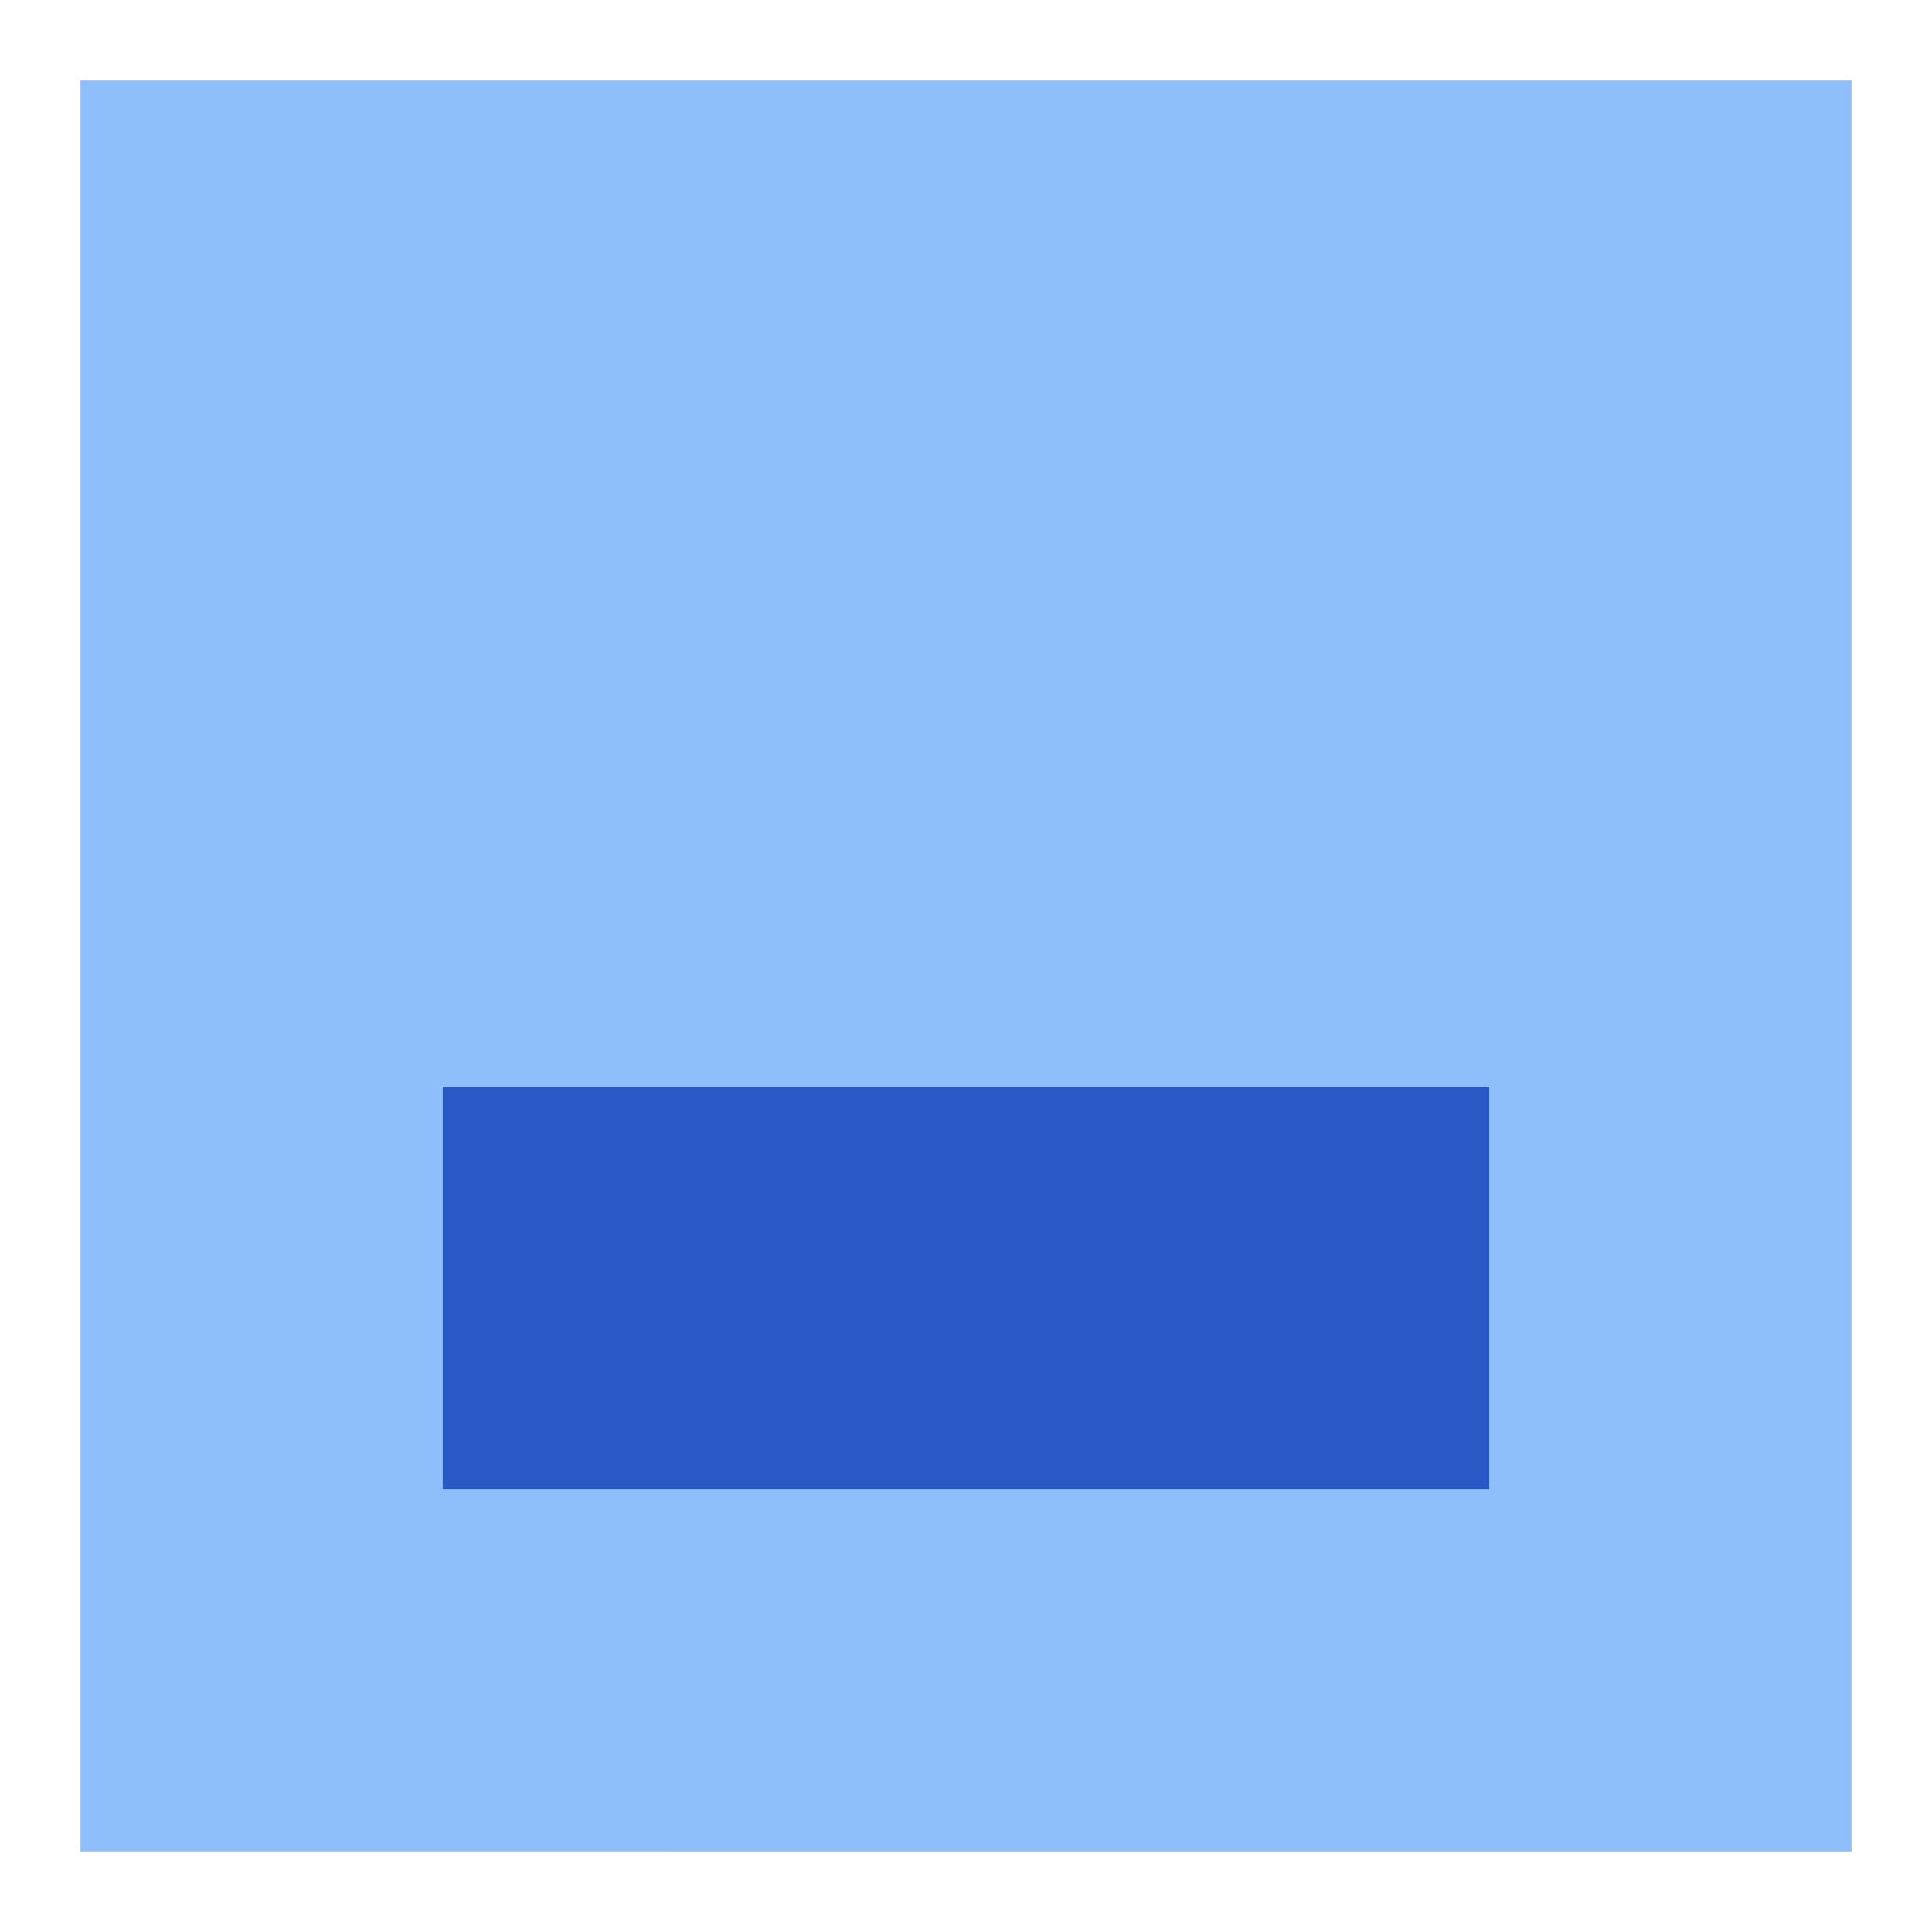
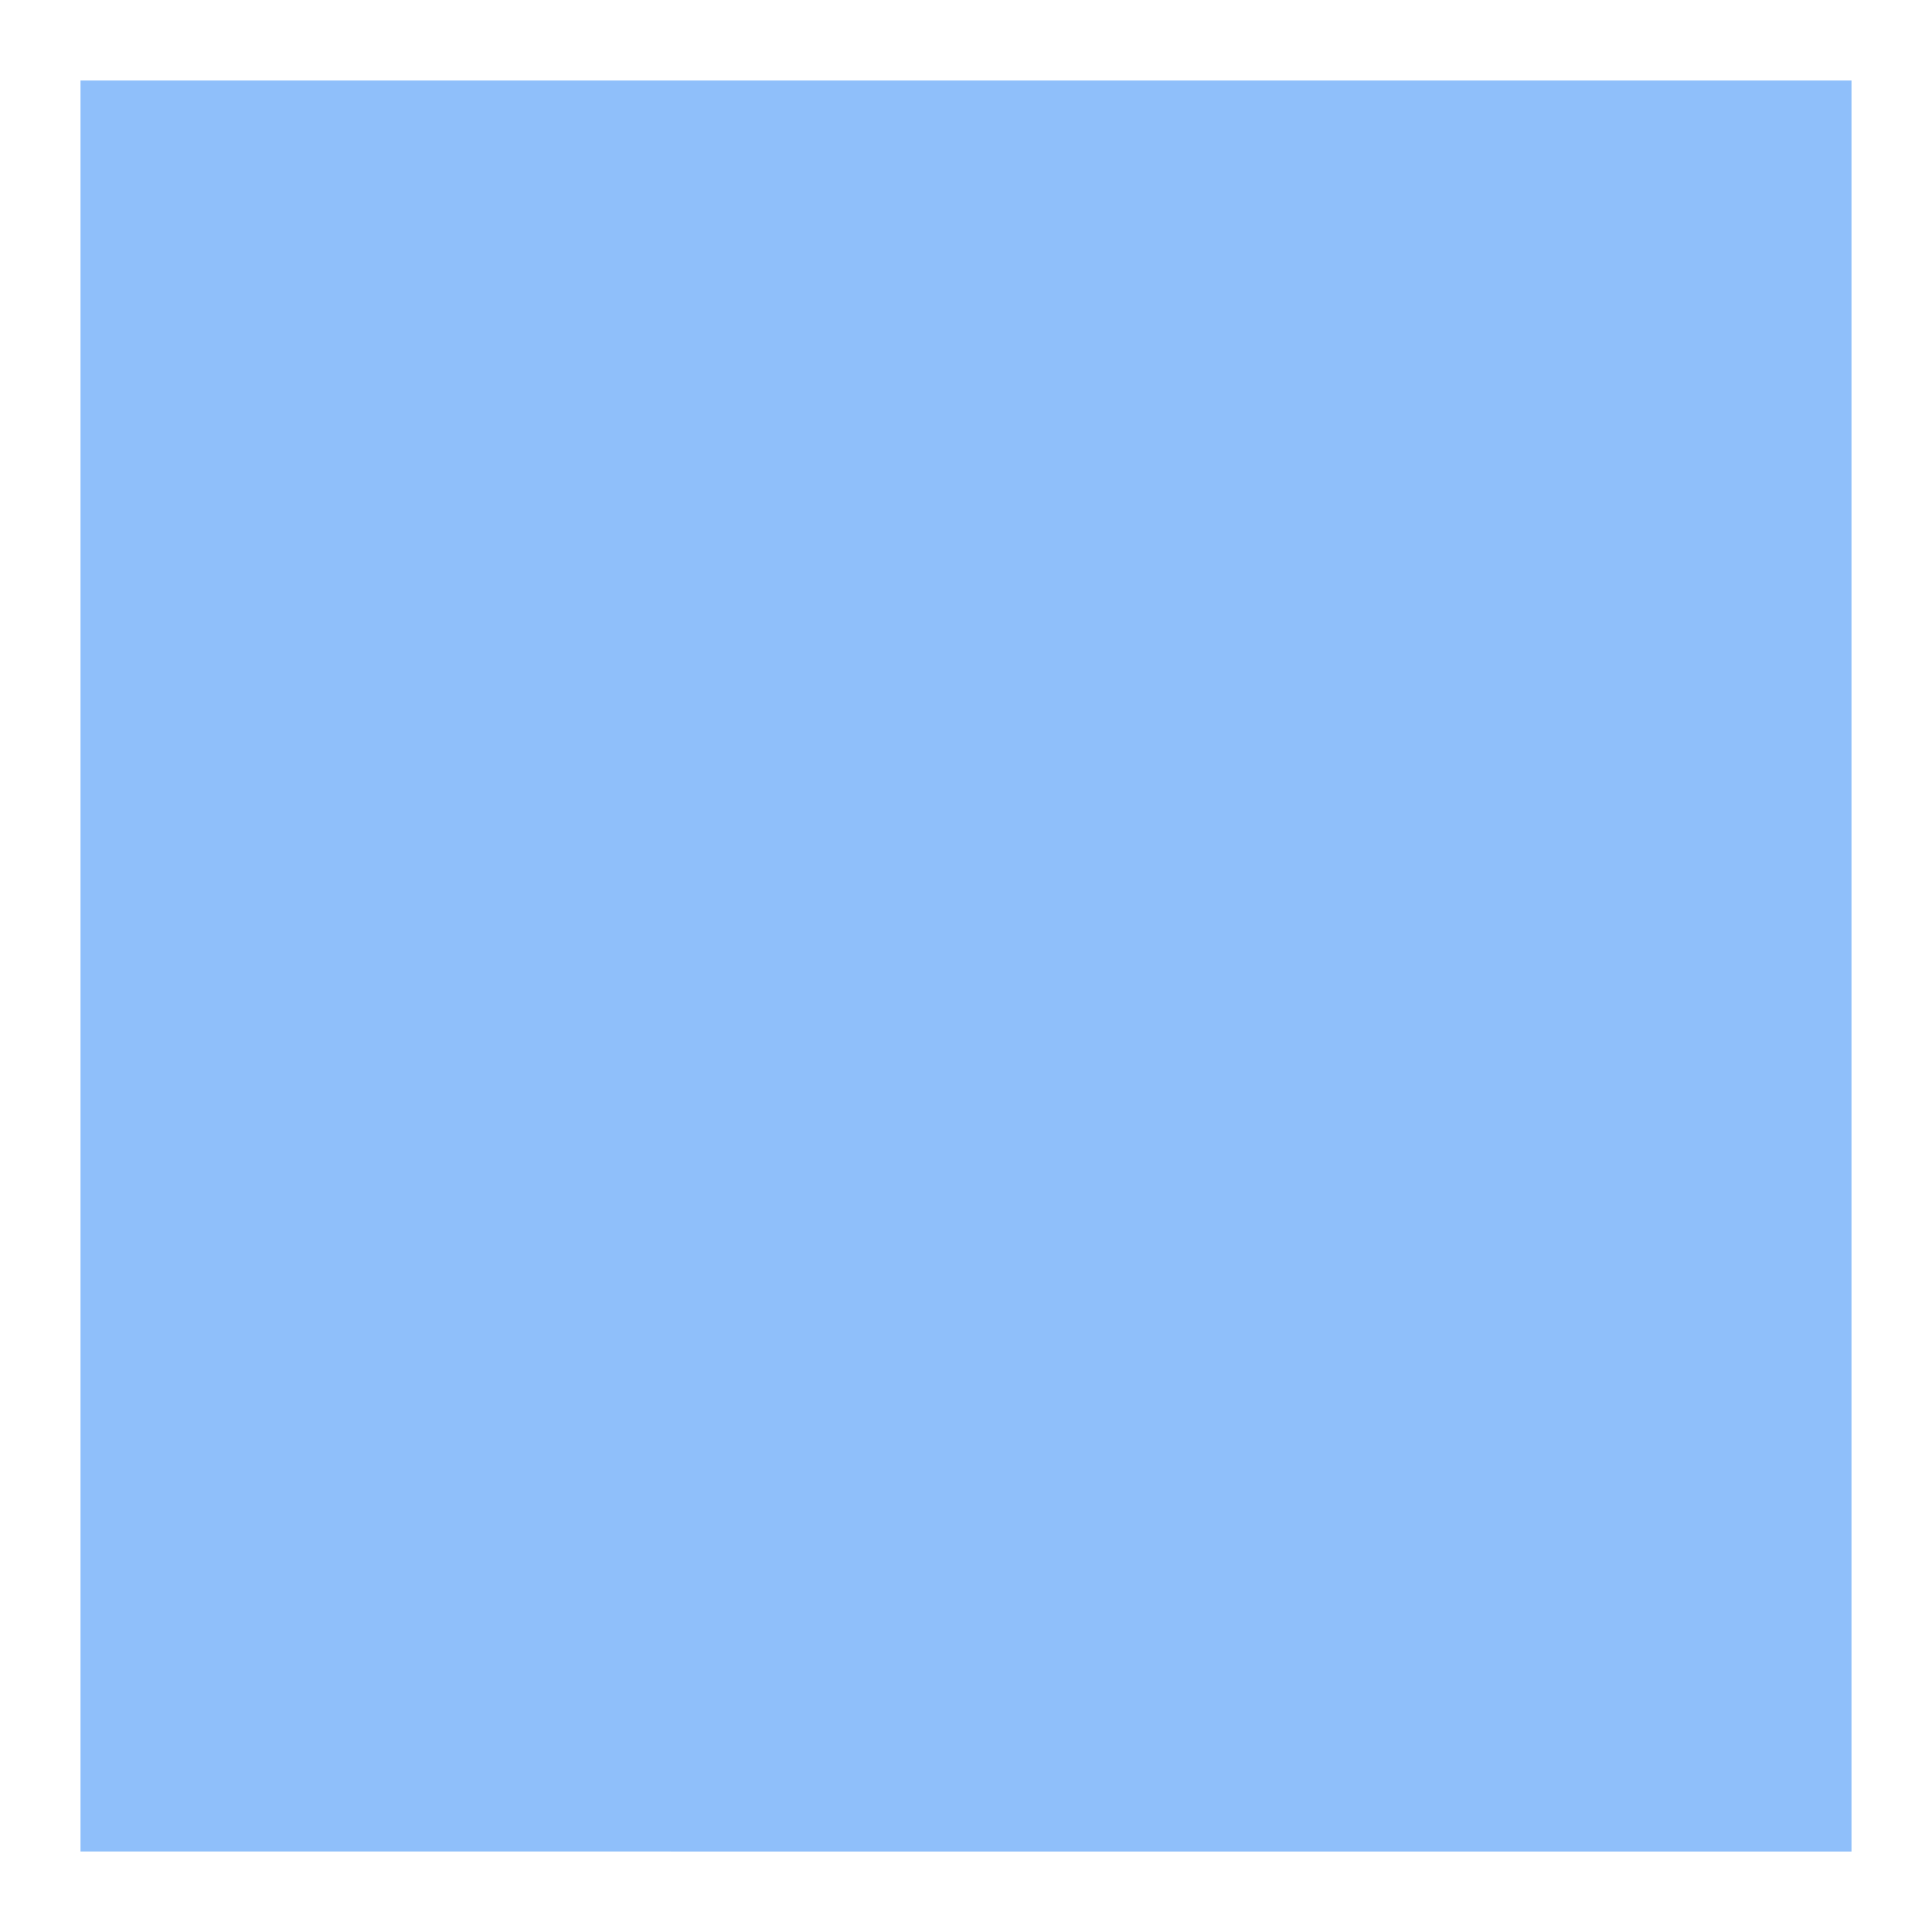
<svg xmlns="http://www.w3.org/2000/svg" fill="none" viewBox="0 0 24 24" id="Align-Object-Bottom--Streamline-Sharp">
  <desc>
    Align Object Bottom Streamline Icon: https://streamlinehq.com
  </desc>
  <g id="align-object-bottom">
    <path id="Rectangle 636" fill="#8fbffa" d="M1 1h22v22H1z" stroke-width="1" />
-     <path id="Rectangle 637" fill="#2859c5" d="M5.5 13.5h13v5h-13v-5Z" stroke-width="1" />
  </g>
</svg>